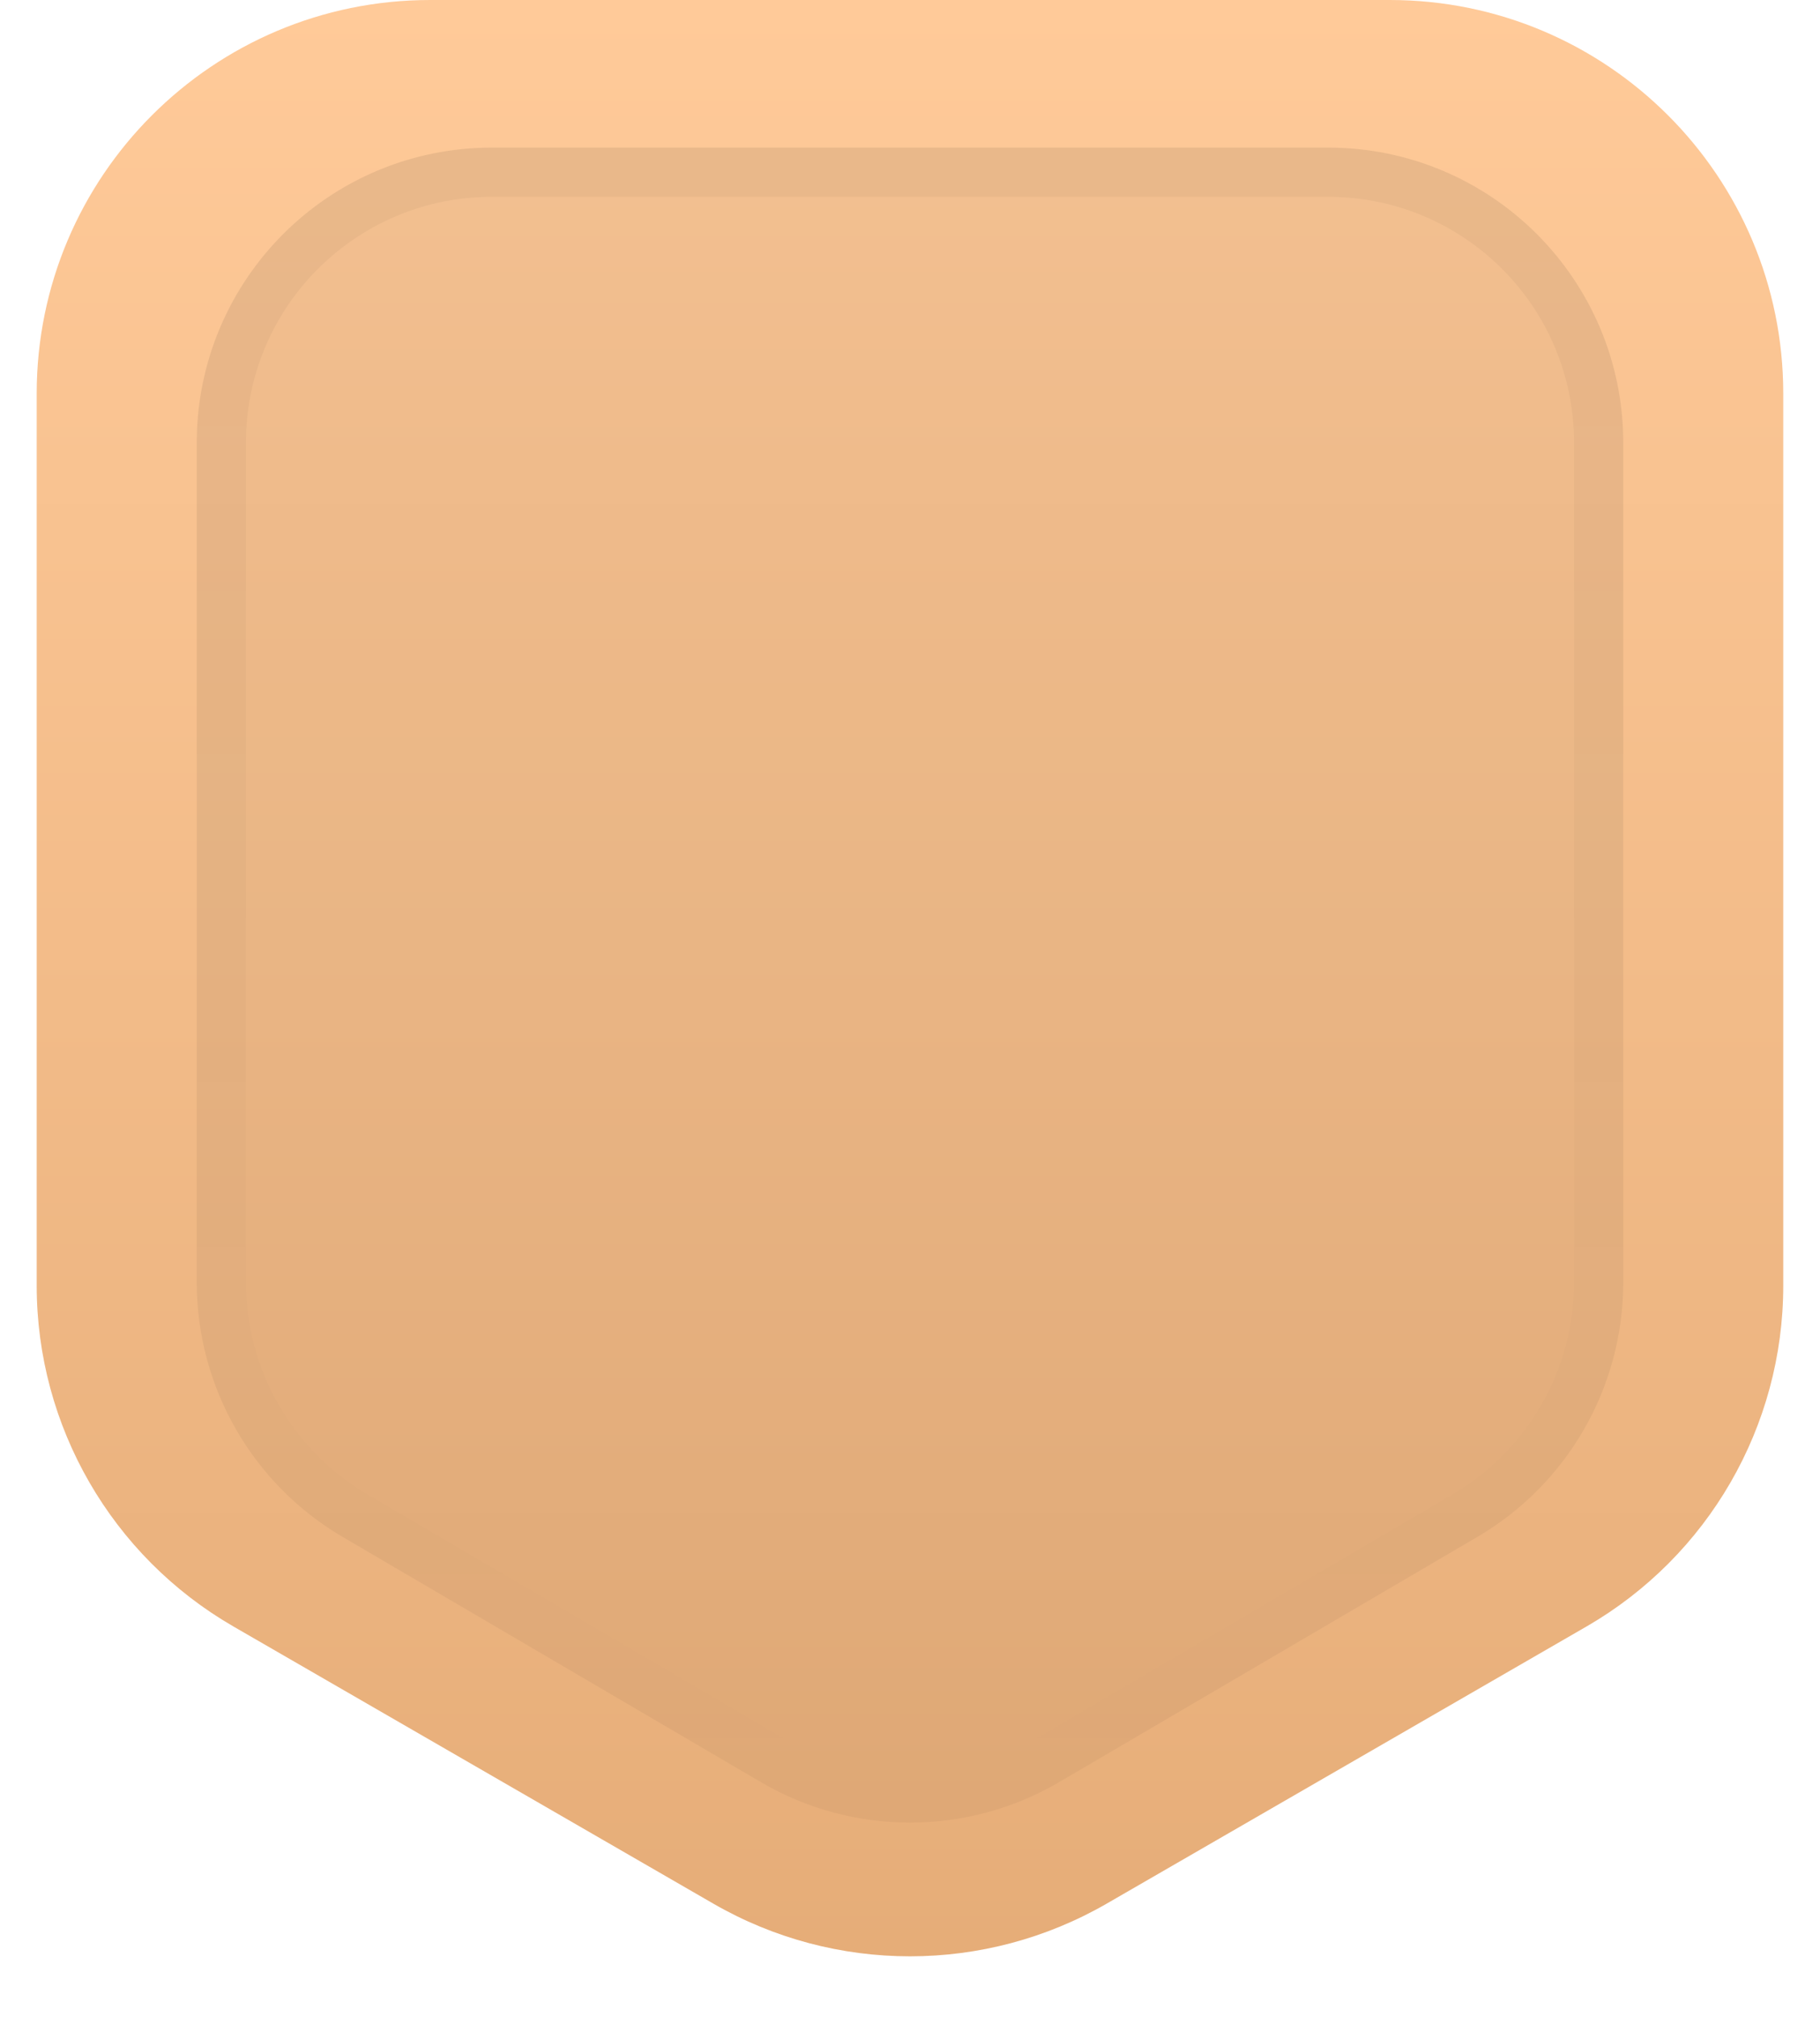
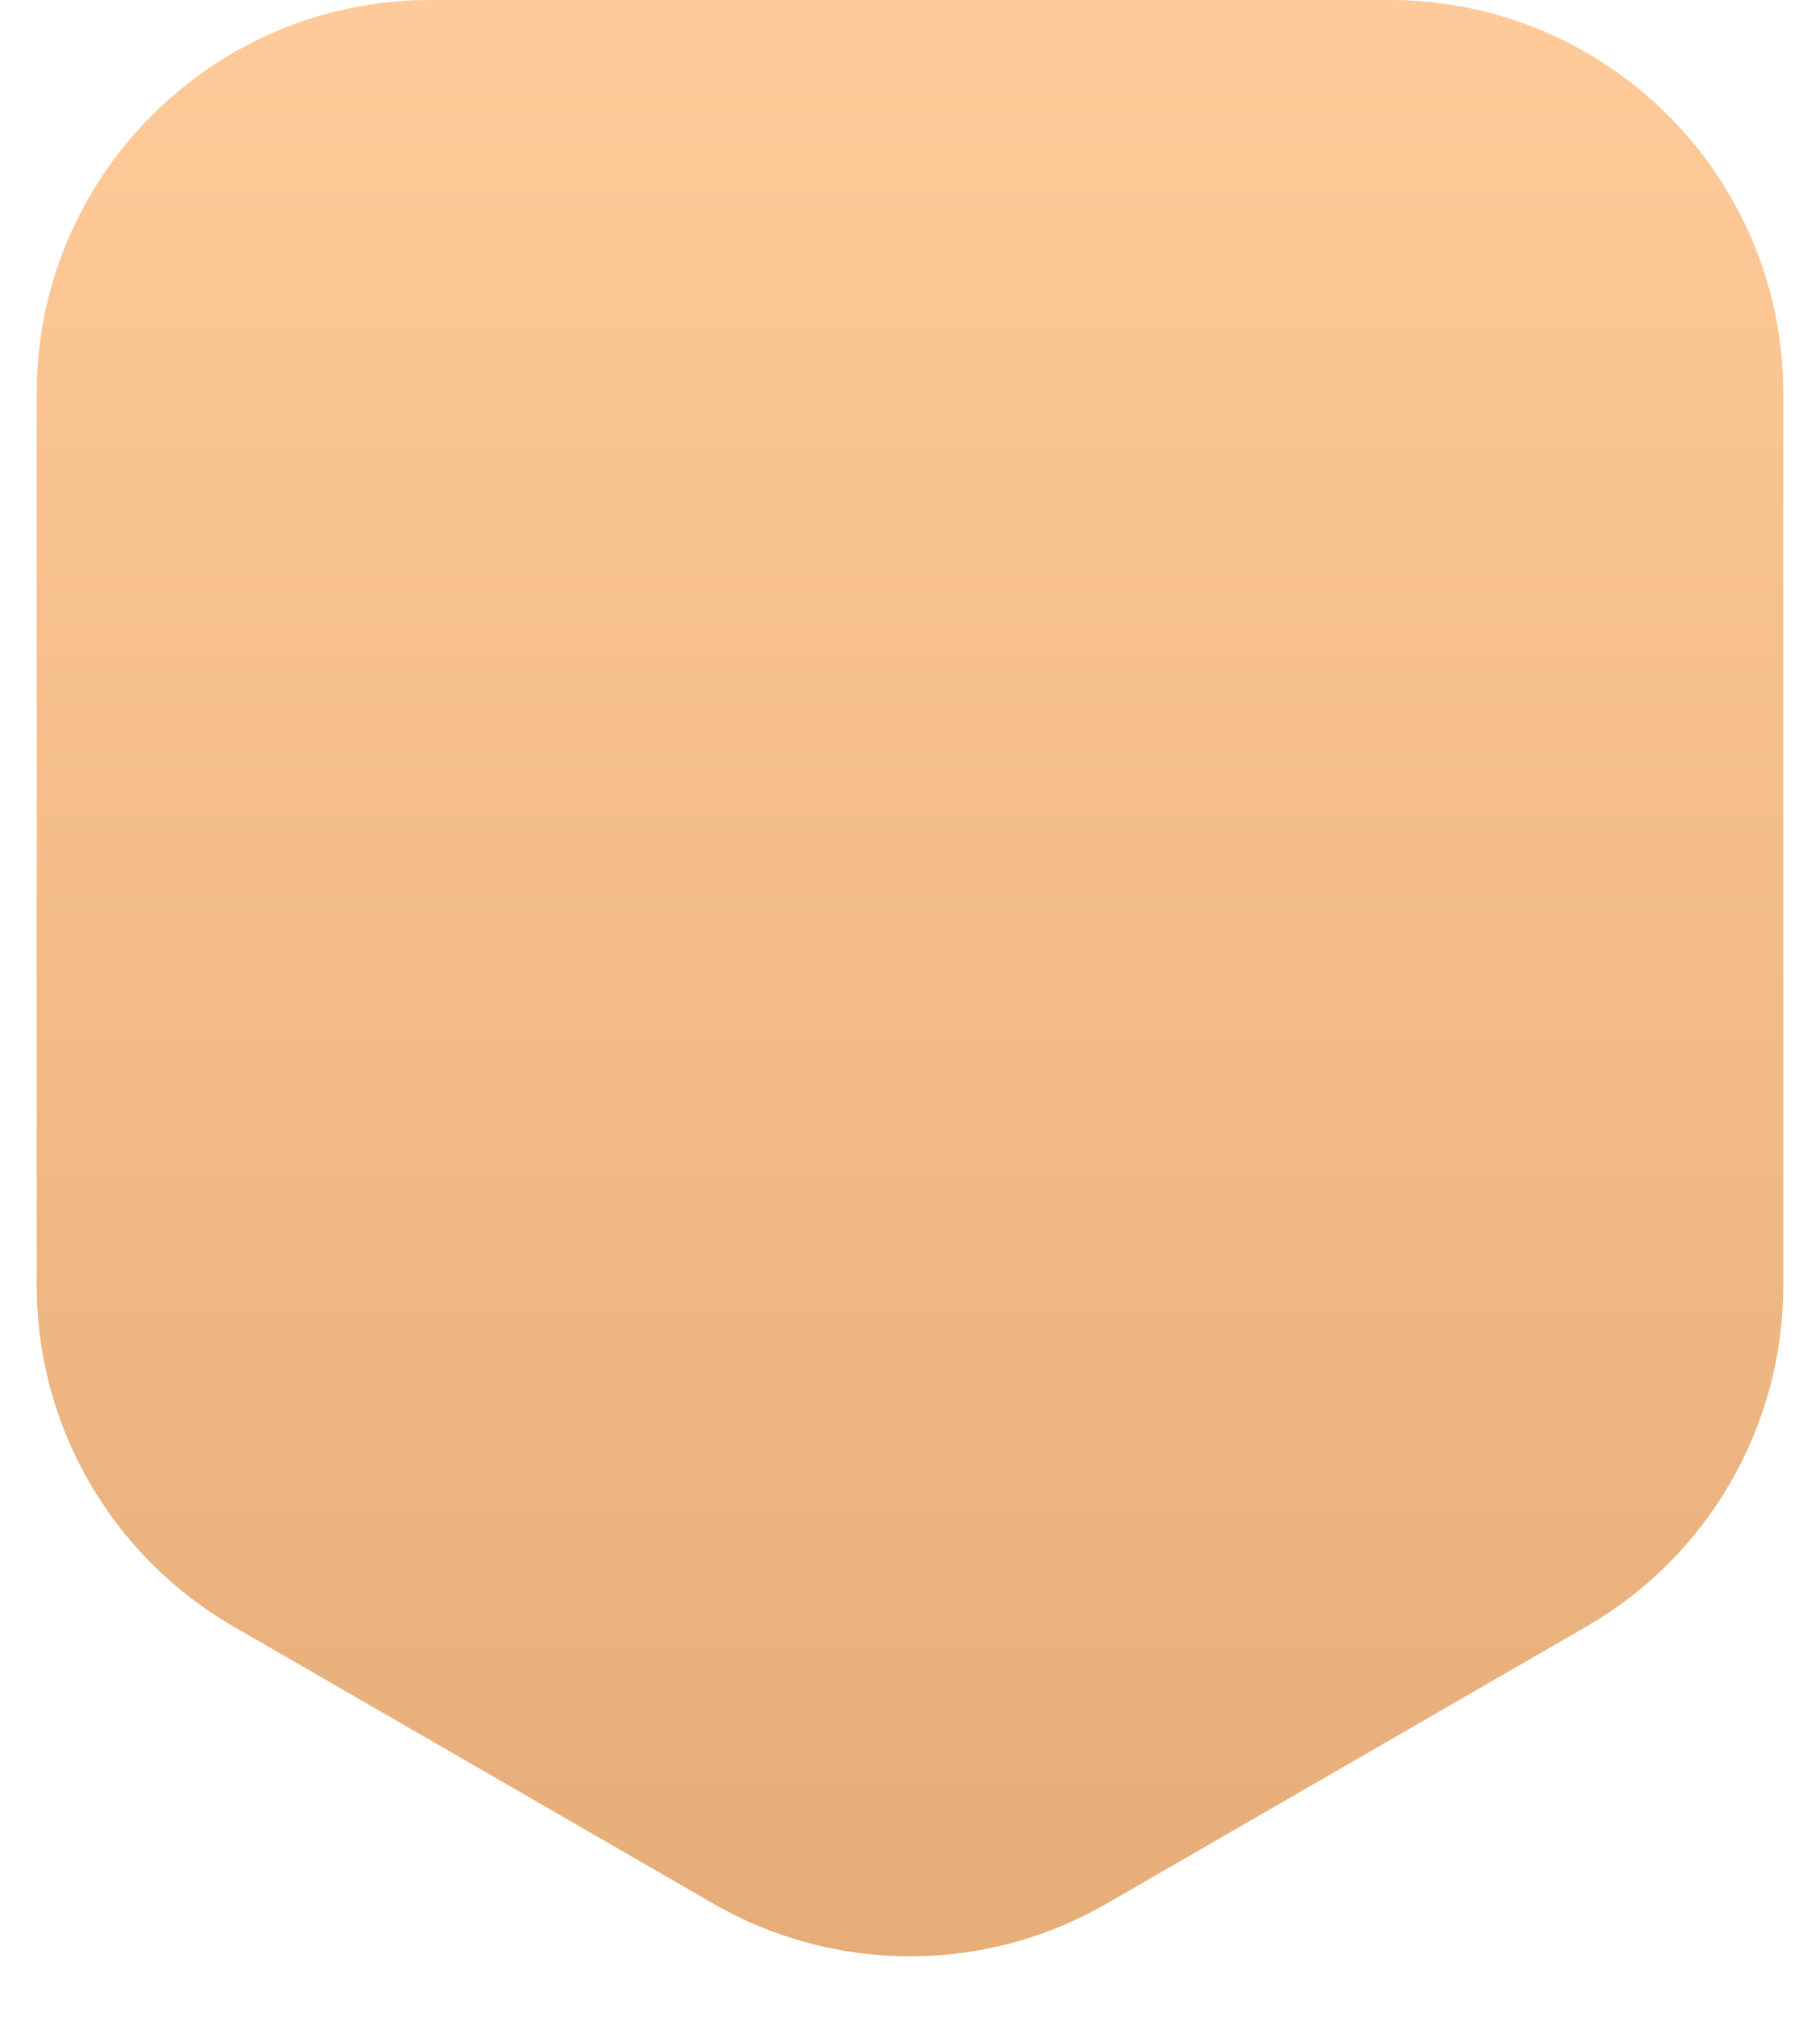
<svg xmlns="http://www.w3.org/2000/svg" width="37" height="41" viewBox="0 0 37 41" fill="none">
  <path d="M18.5 0H28.253C32.671 0 36.253 3.582 36.253 8V26.131C36.253 28.989 34.728 31.63 32.253 33.059L22.5 38.691C20.024 40.12 16.975 40.12 14.5 38.691L4.746 33.059C2.271 31.63 0.746 28.989 0.746 26.131L0.746 8C0.746 3.582 4.328 0 8.746 0H18.5Z" fill="url(#paint0_linear_53_9148)" />
-   <path d="M18.5 3L27 3C30.314 3 33 5.686 33 9V26.062C33 28.192 31.871 30.162 30.034 31.238L21.534 36.221C19.661 37.32 17.34 37.32 15.466 36.221L6.966 31.238C5.129 30.162 4 28.192 4 26.062L4 9C4 5.686 6.686 3 10 3H18.5Z" fill="black" fill-opacity="0.04" />
-   <path d="M10 3.5H27C30.038 3.5 32.5 5.962 32.5 9V26.062C32.5 27.892 31.591 29.593 30.09 30.612L29.781 30.808L21.281 35.79C19.671 36.734 17.7 36.793 16.045 35.967L15.719 35.79L7.219 30.808C5.535 29.82 4.5 28.014 4.5 26.062V9L4.507 8.717C4.654 5.811 7.057 3.5 10 3.5Z" stroke="url(#paint1_linear_53_9148)" stroke-opacity="0.04" />
  <defs>
    <linearGradient id="paint0_linear_53_9148" x1="18.5" y1="0" x2="18.5" y2="41" gradientUnits="userSpaceOnUse">
      <stop stop-color="#FFCA99" />
      <stop offset="1" stop-color="#E5AC77" />
    </linearGradient>
    <linearGradient id="paint1_linear_53_9148" x1="18.5" y1="3" x2="18.5" y2="37" gradientUnits="userSpaceOnUse">
      <stop />
      <stop offset="1" stop-opacity="0" />
    </linearGradient>
  </defs>
</svg>